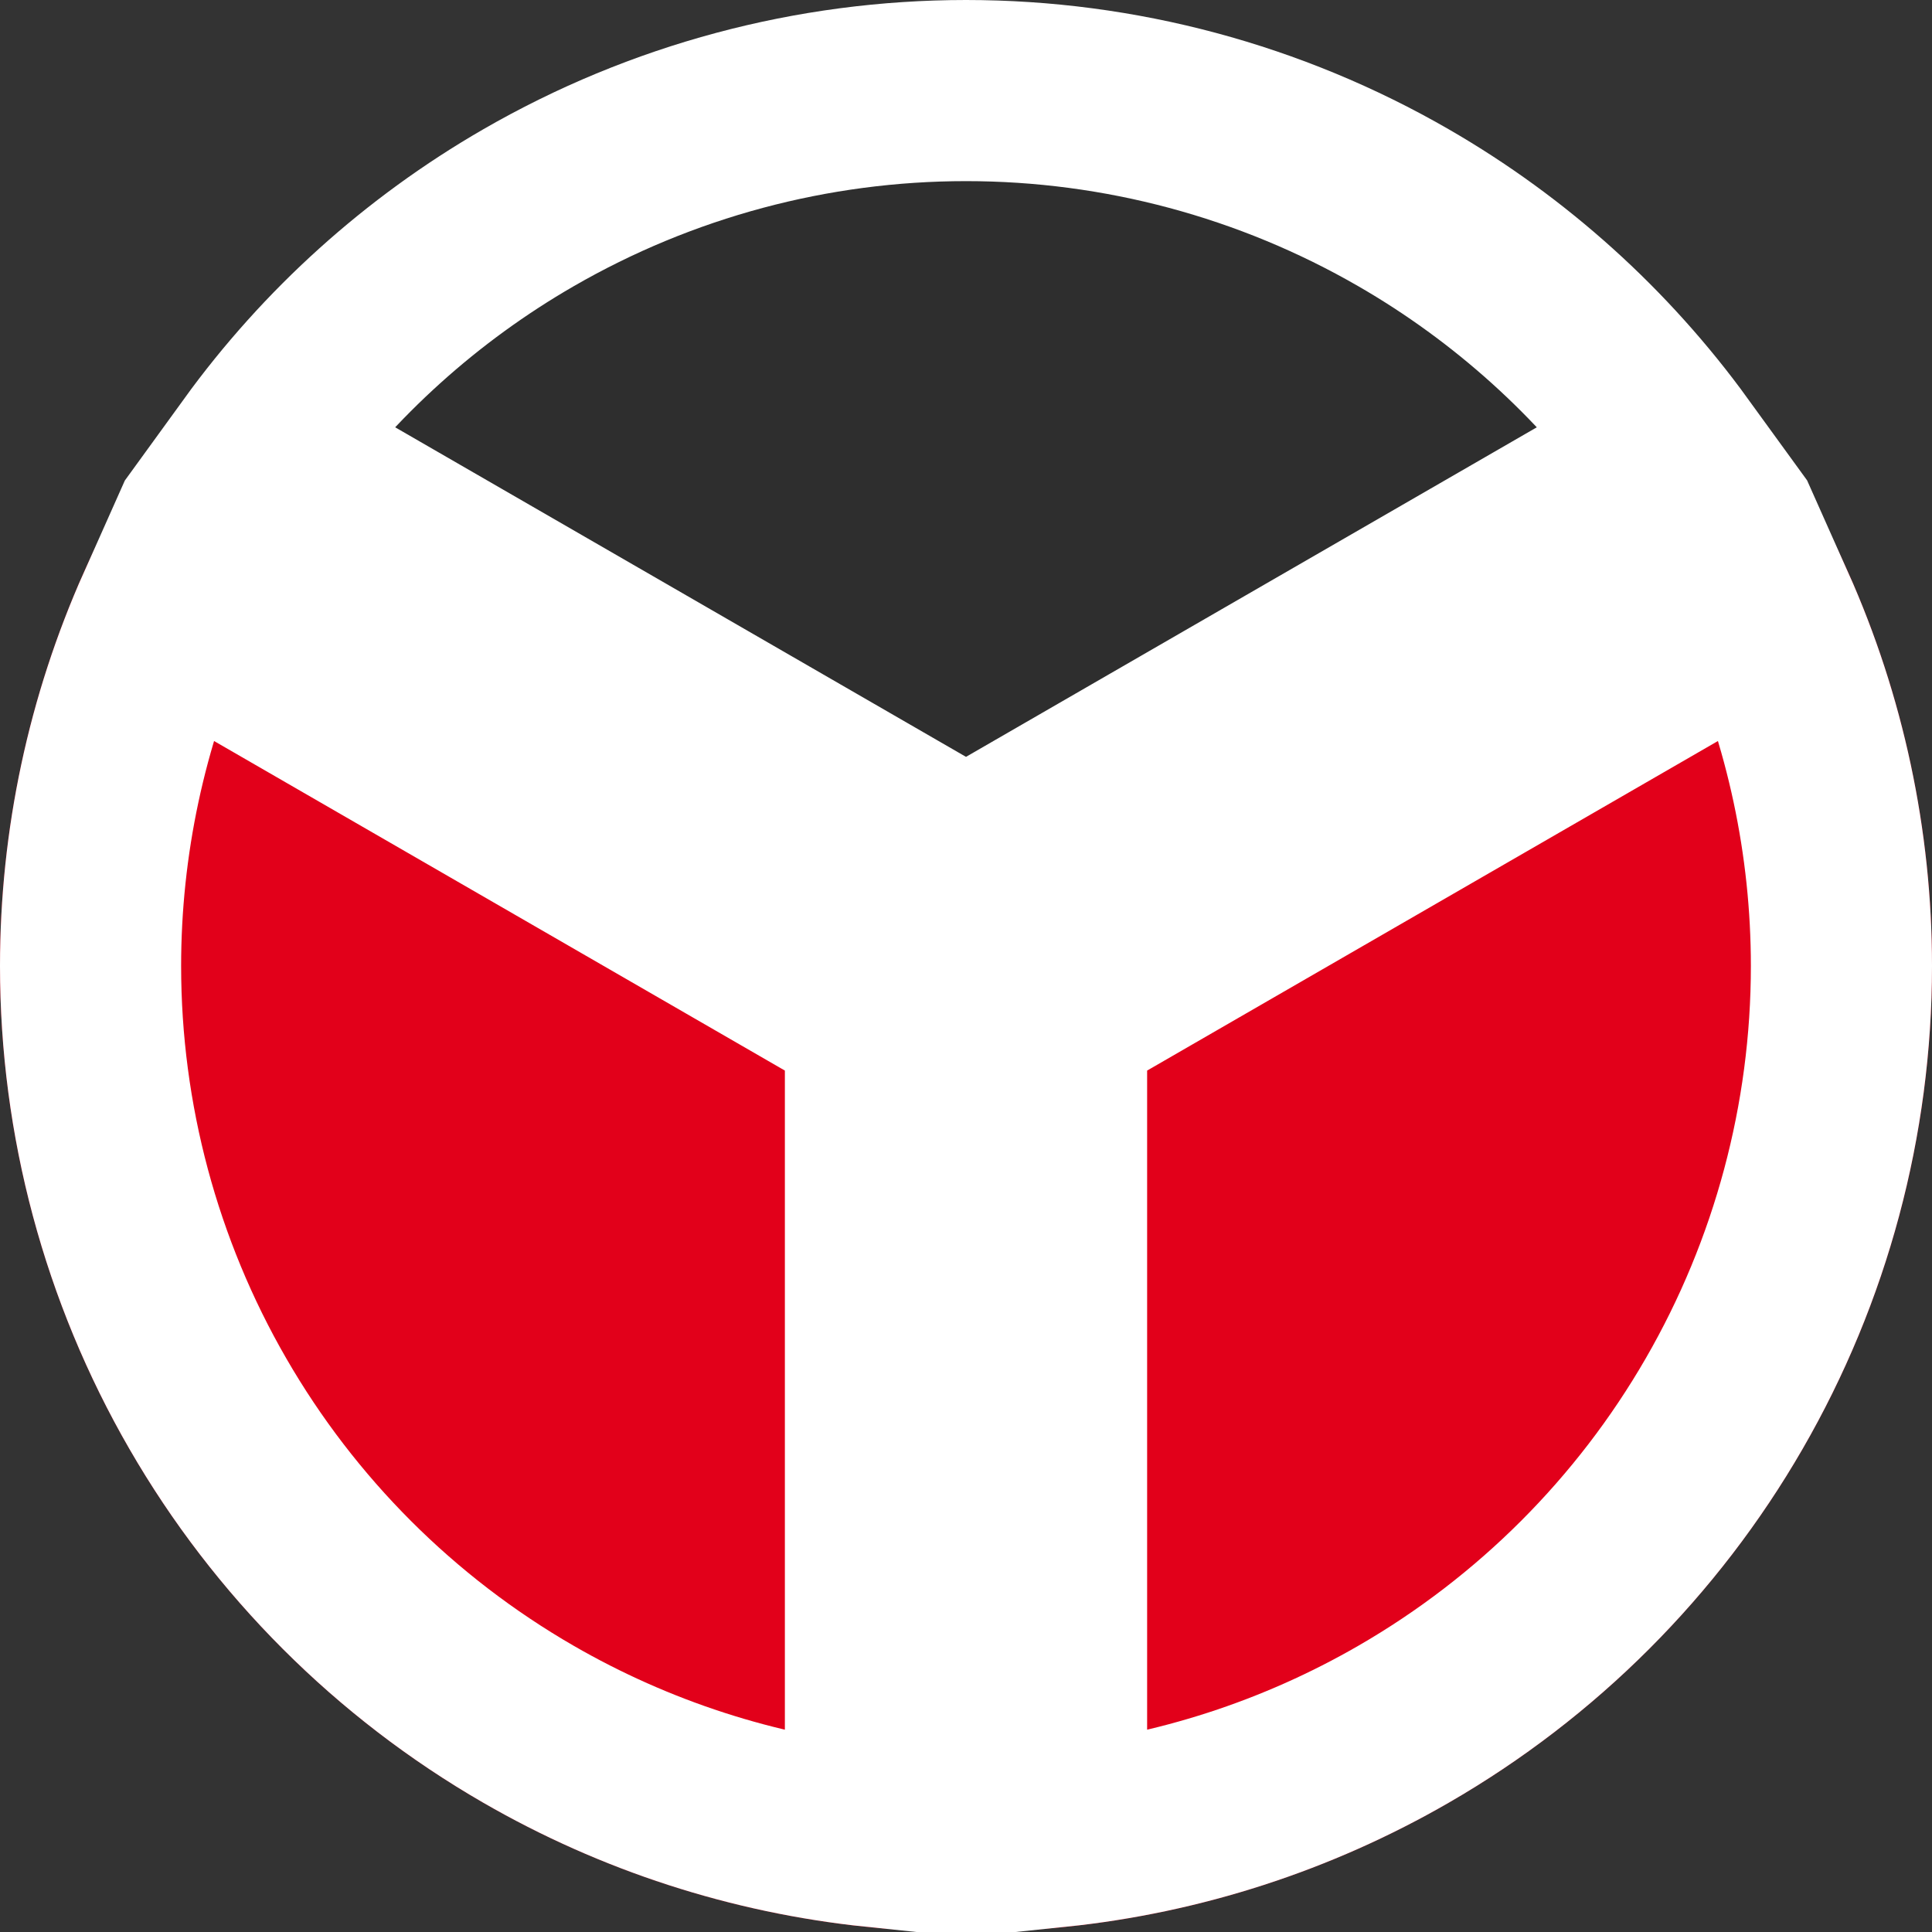
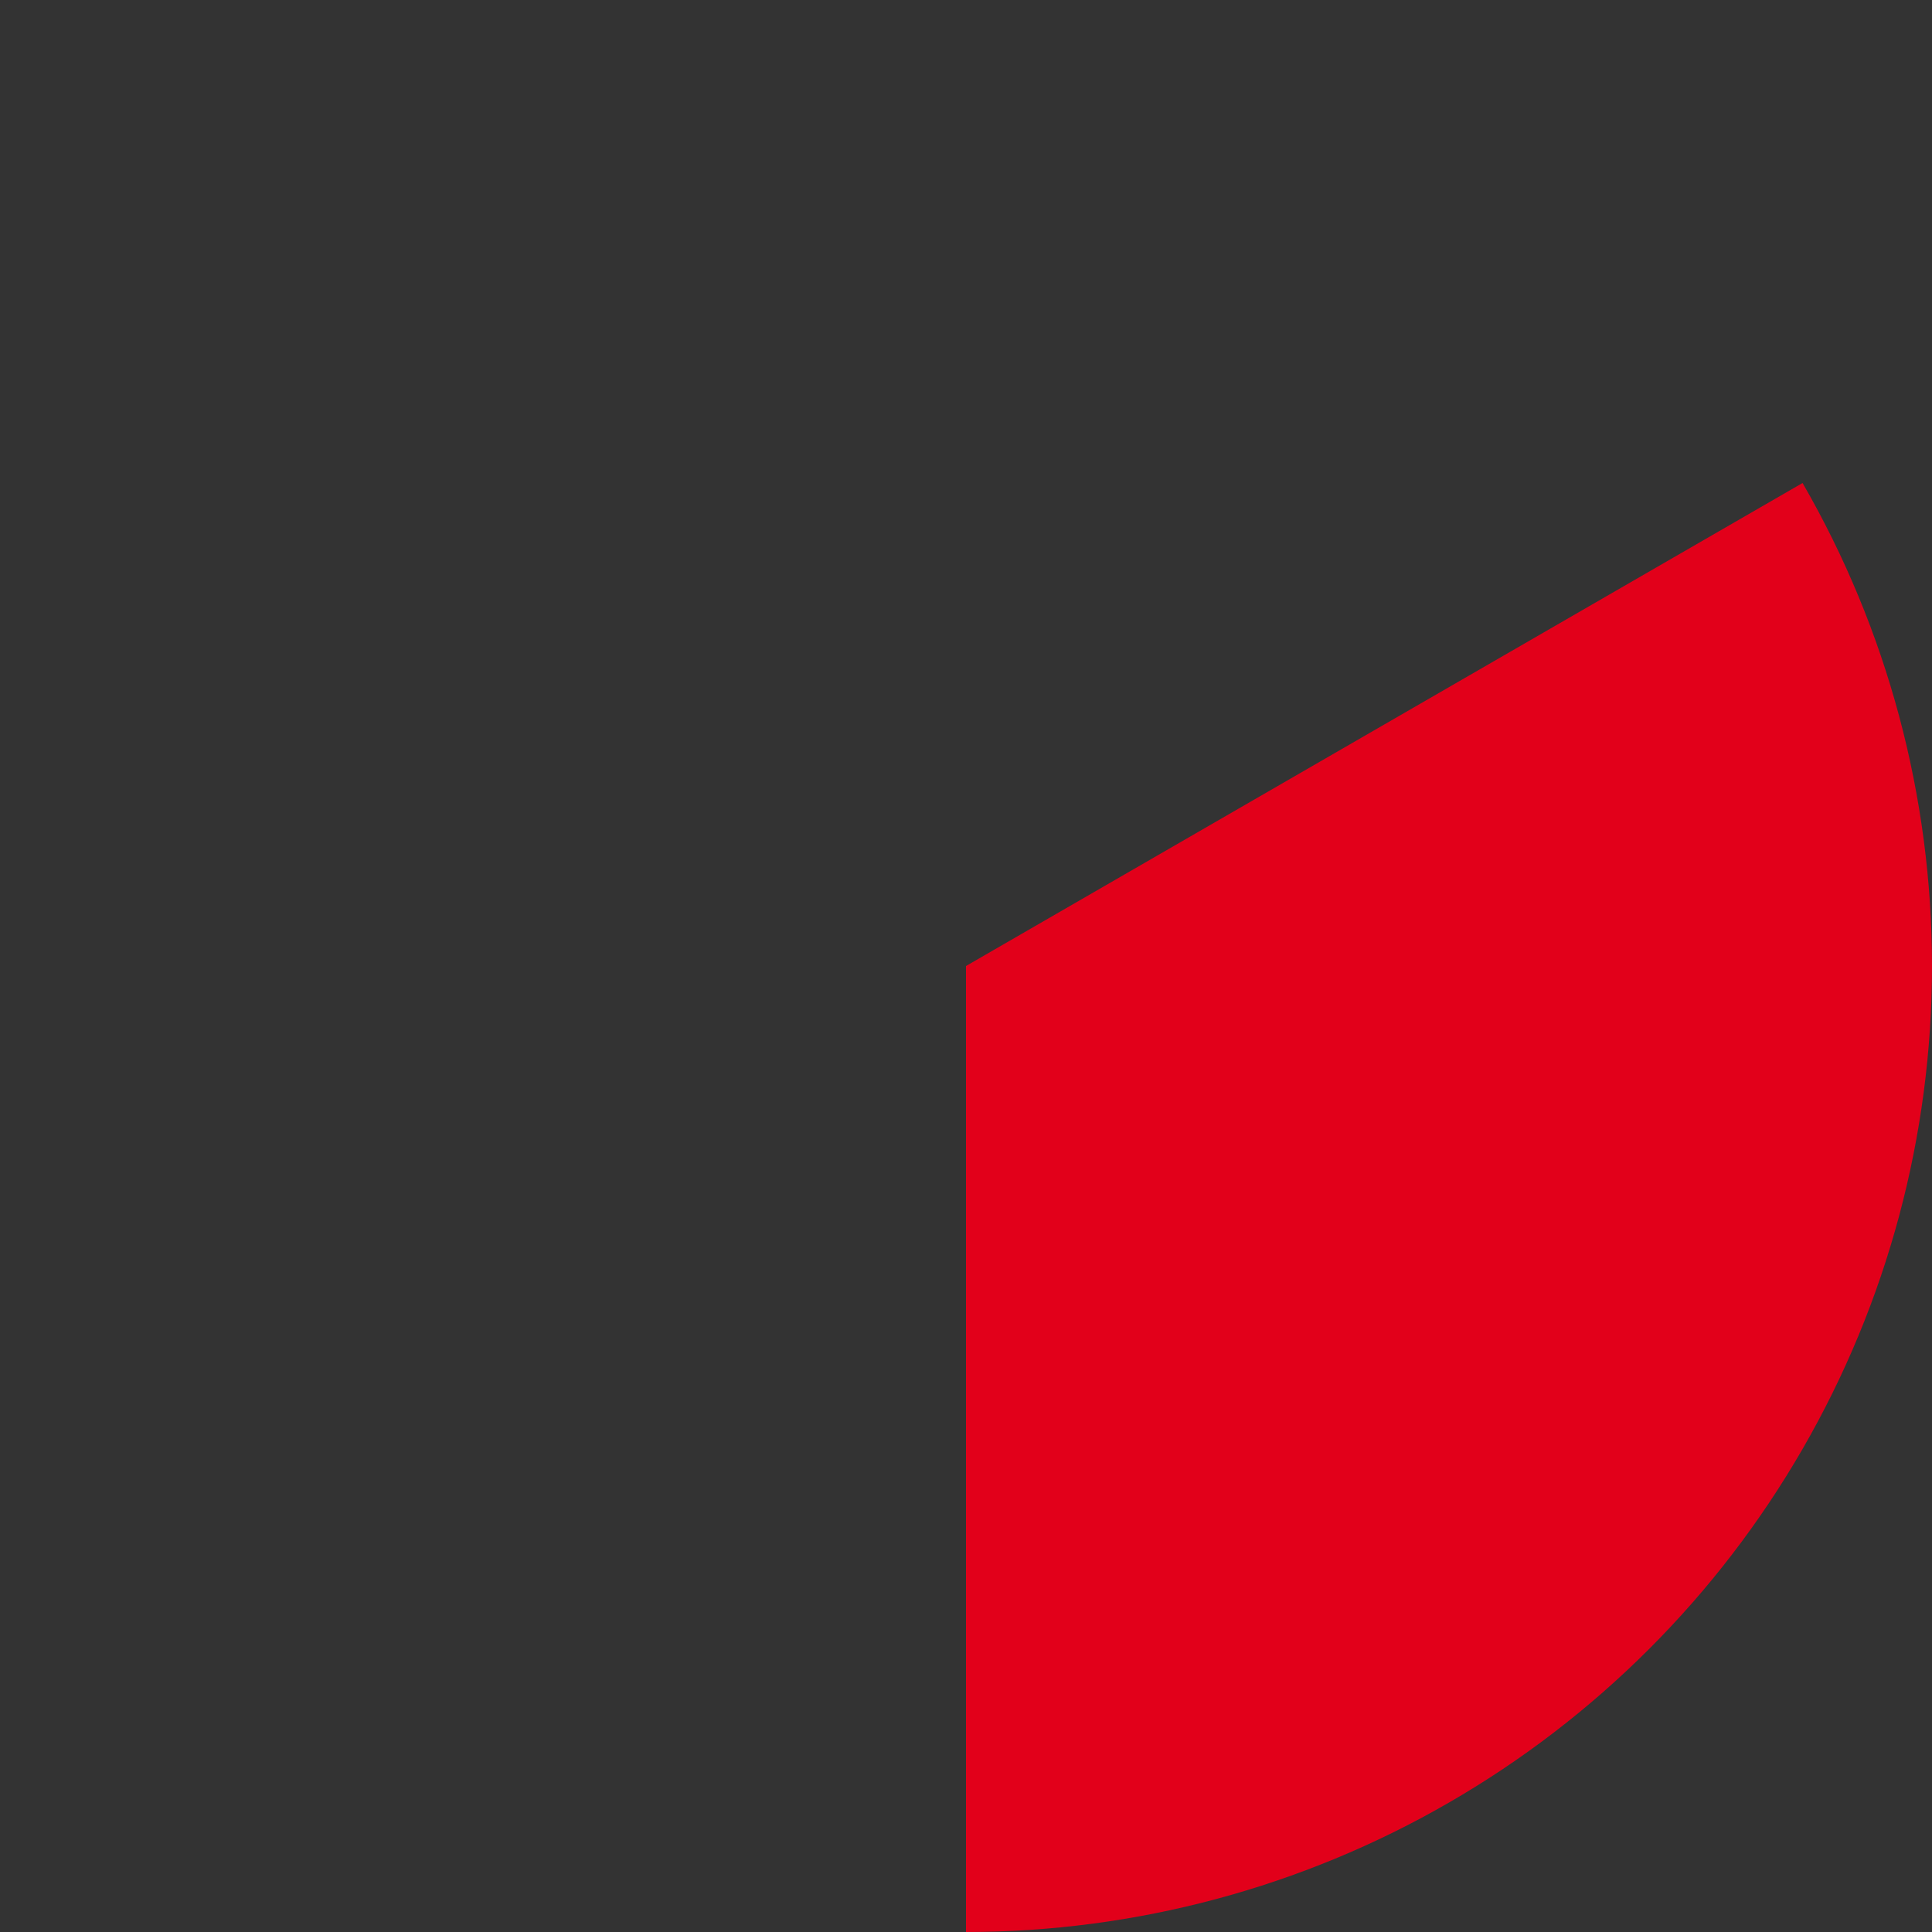
<svg xmlns="http://www.w3.org/2000/svg" width="32" height="32" viewBox="0 0 32 32" fill="none">
  <rect x="0" y="0" width="32" height="32" fill="#333333" stroke="none" />
-   <path d="M16 32C13.191 32 10.432 31.261 8 29.856C5.568 28.452 3.548 26.432 2.144 24C0.739 21.568 -8.61601e-08 18.808 0 16C8.61601e-08 13.191 0.739 10.432 2.144 8L16 16L16 32Z" fill="#E2001A" />
-   <path d="M8 2.144C5.568 3.548 3.548 5.568 2.144 8L16 16L22.928 12L29.856 8C28.452 5.568 26.432 3.548 24 2.144C21.568 0.739 18.808 2.48649e-07 16 0C13.191 -2.48649e-07 10.432 0.739 8 2.144Z" fill="black" fill-opacity="0.1" />
  <path d="M29.856 8L22.928 12L16 16L16 32C18.809 32 21.568 31.261 24 29.856C26.432 28.452 28.452 26.432 29.856 24C31.261 21.568 32 18.809 32 16C32 13.191 31.261 10.432 29.856 8Z" fill="#E2001A" />
-   <path d="M27.74 7.49L22.178 10.701L16 14.268L4.26 7.49C5.452 5.845 6.981 4.464 8.75 3.443C10.954 2.17 13.455 1.5 16 1.5C18.545 1.5 21.046 2.17 23.25 3.443C25.019 4.464 26.547 5.845 27.74 7.49ZM2.76 10.088L14.5 16.866L14.5 30.422C12.479 30.212 10.519 29.579 8.75 28.557C6.546 27.285 4.715 25.454 3.443 23.25C2.17 21.046 1.5 18.545 1.5 16C1.5 13.957 1.932 11.943 2.76 10.088ZM29.24 10.088C30.068 11.943 30.5 13.957 30.5 16C30.5 18.545 29.83 21.046 28.557 23.25C27.285 25.454 25.454 27.285 23.25 28.557C21.481 29.579 19.521 30.212 17.5 30.422L17.5 16.866L23.678 13.299L29.24 10.088Z" stroke="white" stroke-width="3" />
</svg>